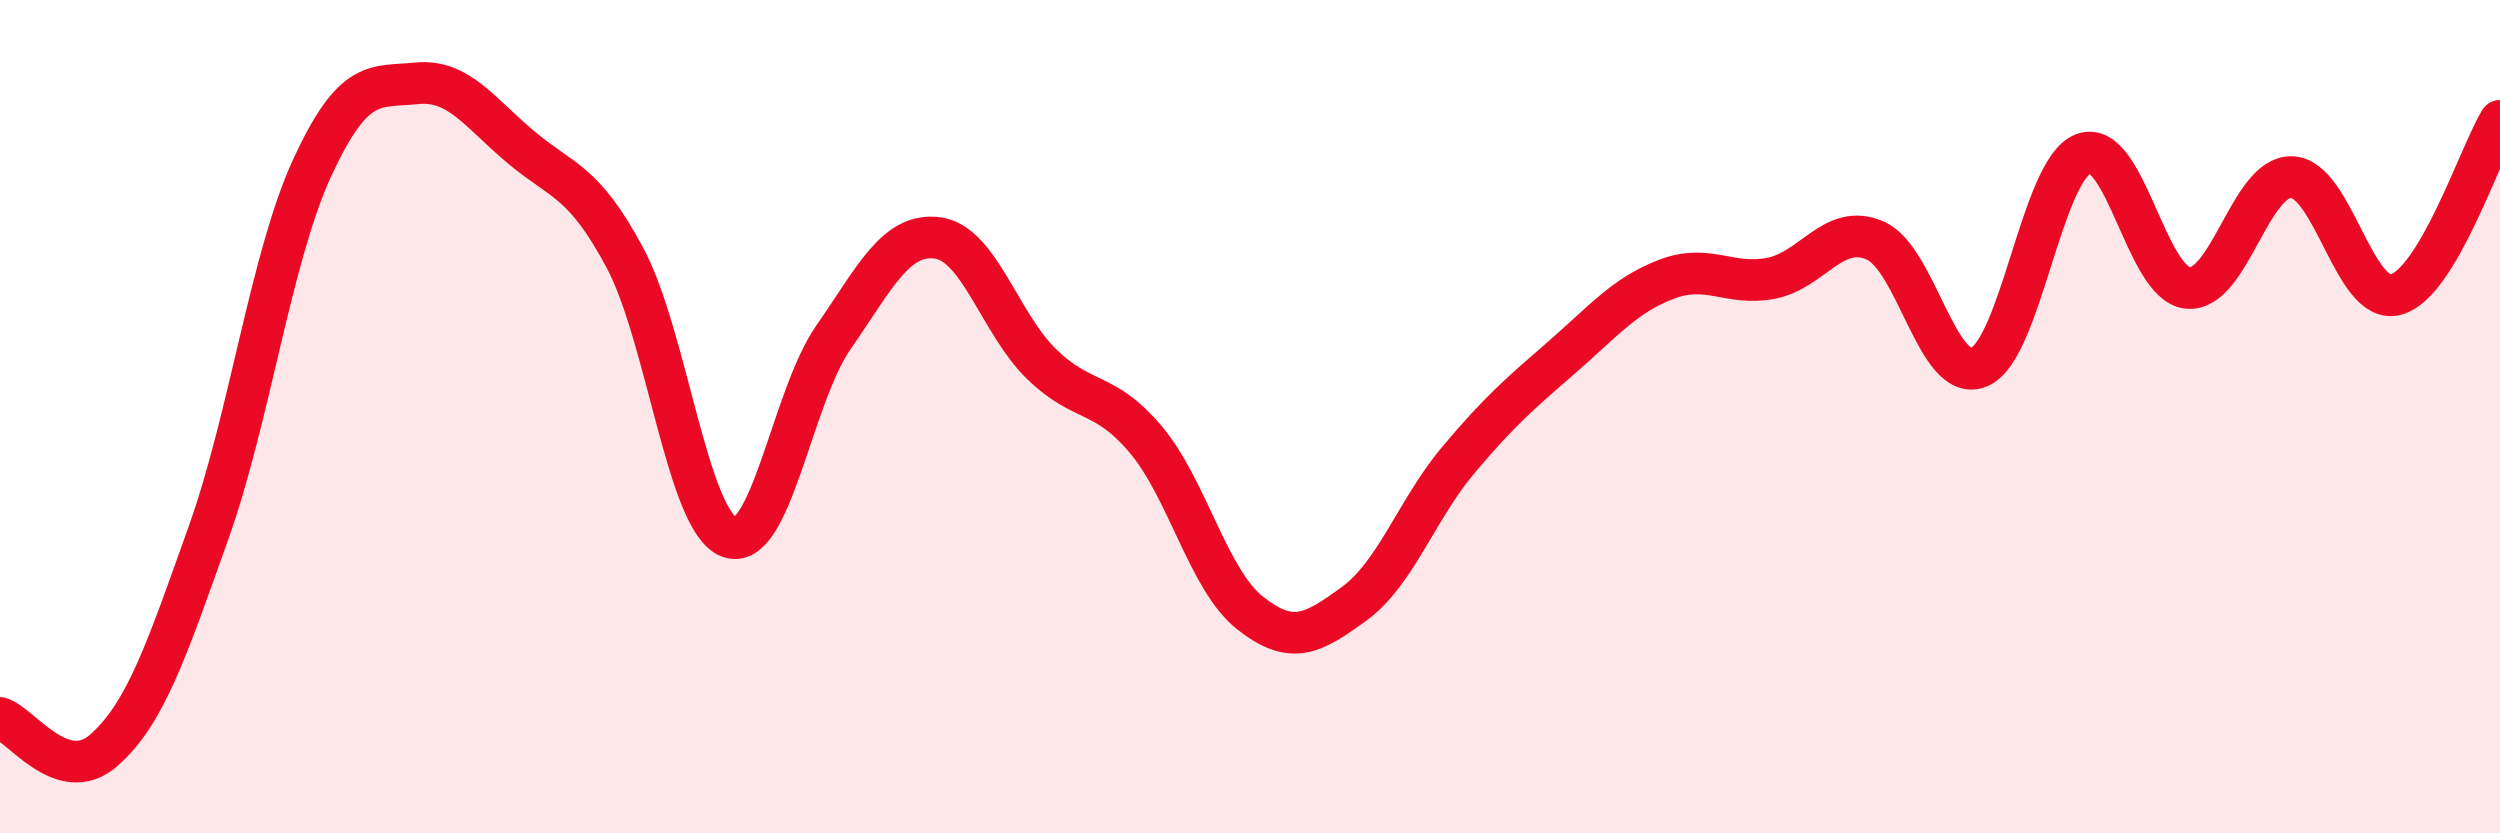
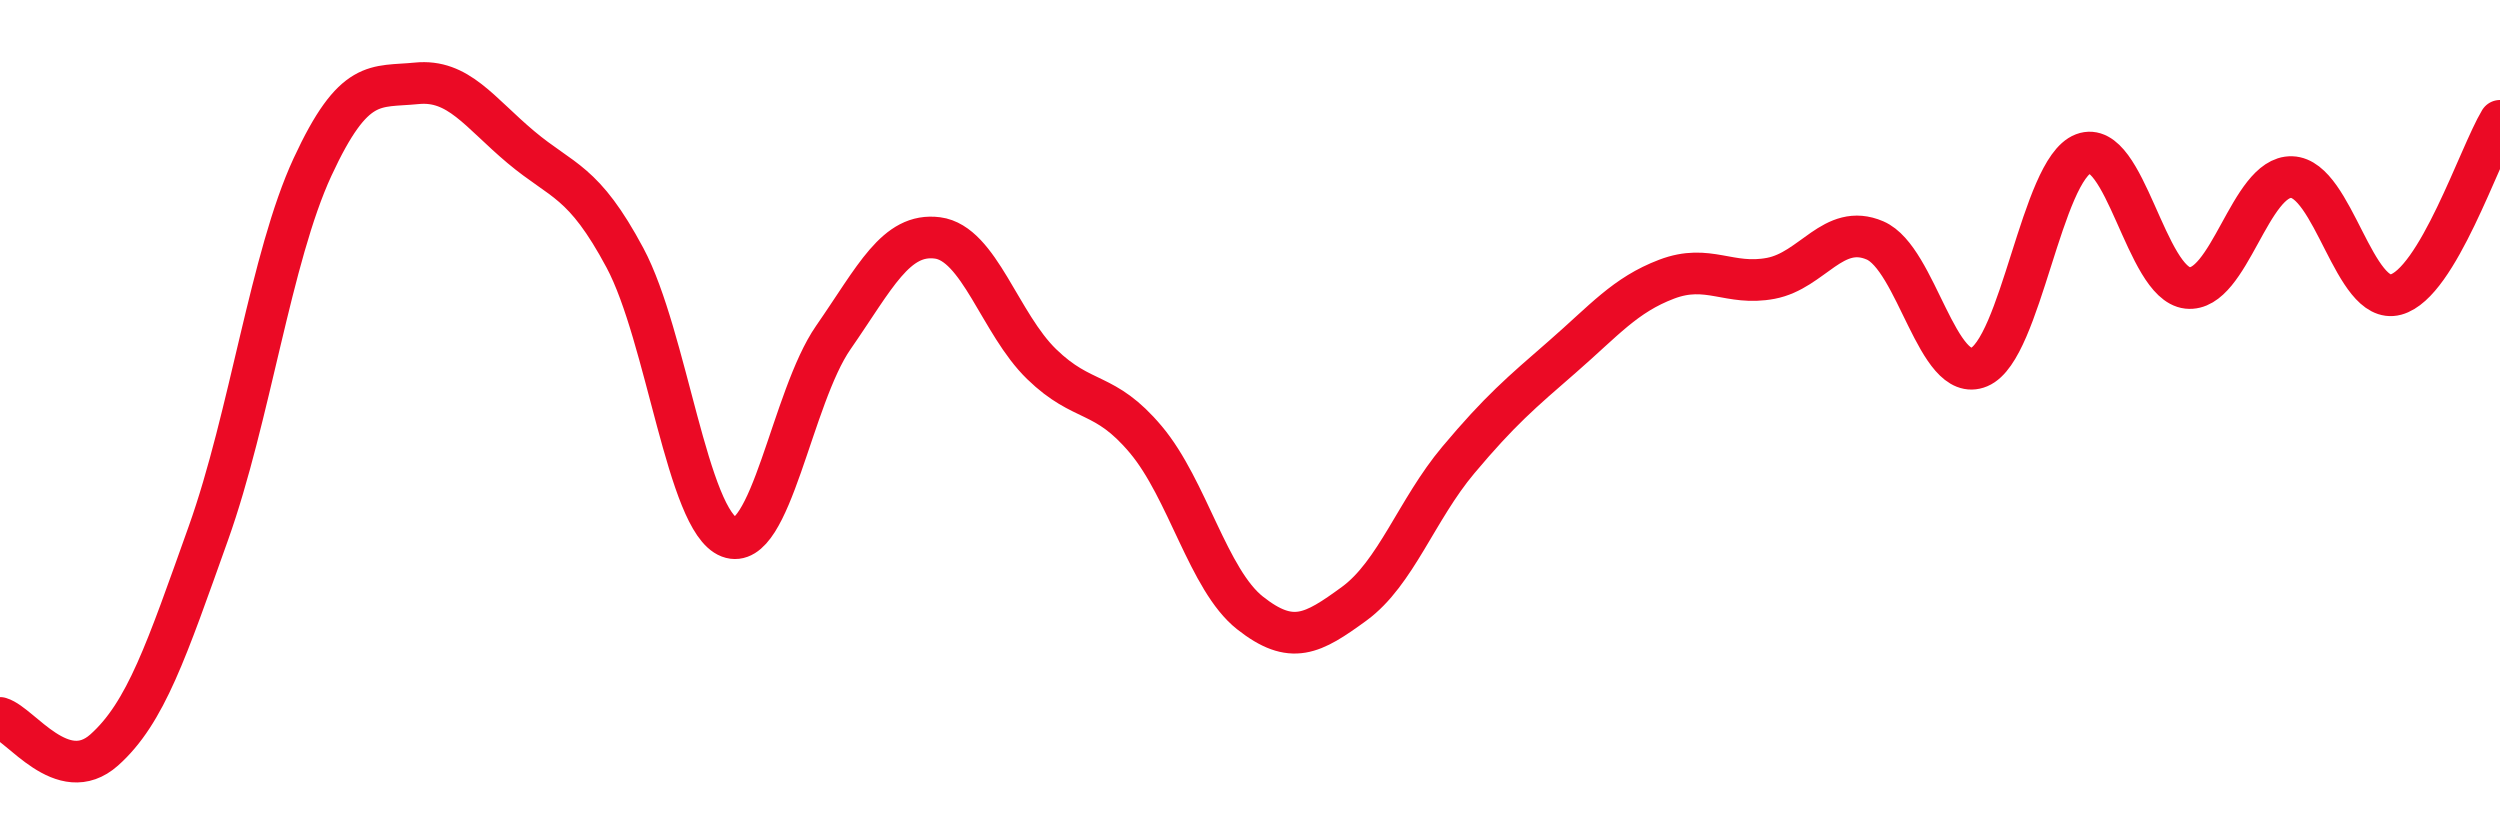
<svg xmlns="http://www.w3.org/2000/svg" width="60" height="20" viewBox="0 0 60 20">
-   <path d="M 0,17.23 C 0.5,17.38 1.5,18.89 2.5,18 C 3.5,17.11 4,15.6 5,12.8 C 6,10 6.5,6.17 7.5,4.01 C 8.5,1.85 9,2.1 10,2 C 11,1.9 11.5,2.69 12.5,3.53 C 13.5,4.37 14,4.32 15,6.19 C 16,8.06 16.5,12.51 17.5,12.89 C 18.5,13.27 19,9.54 20,8.1 C 21,6.66 21.5,5.58 22.5,5.71 C 23.5,5.84 24,7.77 25,8.74 C 26,9.71 26.5,9.36 27.5,10.55 C 28.5,11.74 29,13.92 30,14.71 C 31,15.5 31.5,15.22 32.5,14.49 C 33.5,13.76 34,12.23 35,11.04 C 36,9.85 36.5,9.43 37.5,8.56 C 38.5,7.69 39,7.08 40,6.7 C 41,6.32 41.5,6.87 42.5,6.68 C 43.5,6.49 44,5.34 45,5.77 C 46,6.2 46.5,9.23 47.5,8.81 C 48.5,8.39 49,4.07 50,3.69 C 51,3.31 51.5,6.8 52.5,6.91 C 53.5,7.02 54,4.22 55,4.25 C 56,4.28 56.5,7.34 57.5,7.07 C 58.5,6.8 59.5,3.73 60,2.9L60 20L0 20Z" fill="#EB0A25" opacity="0.1" stroke-linecap="round" stroke-linejoin="round" />
  <path d="M 0,17.23 C 0.5,17.38 1.5,18.89 2.5,18 C 3.5,17.11 4,15.6 5,12.8 C 6,10 6.5,6.17 7.5,4.01 C 8.5,1.85 9,2.1 10,2 C 11,1.9 11.5,2.69 12.5,3.53 C 13.5,4.37 14,4.32 15,6.19 C 16,8.06 16.5,12.51 17.5,12.89 C 18.5,13.27 19,9.54 20,8.1 C 21,6.66 21.5,5.58 22.5,5.71 C 23.5,5.84 24,7.77 25,8.74 C 26,9.71 26.5,9.36 27.5,10.55 C 28.5,11.74 29,13.92 30,14.71 C 31,15.5 31.5,15.22 32.5,14.49 C 33.5,13.76 34,12.23 35,11.04 C 36,9.85 36.5,9.43 37.5,8.56 C 38.5,7.69 39,7.08 40,6.7 C 41,6.32 41.5,6.87 42.5,6.68 C 43.5,6.49 44,5.34 45,5.77 C 46,6.2 46.5,9.23 47.5,8.81 C 48.5,8.39 49,4.07 50,3.69 C 51,3.31 51.5,6.8 52.5,6.91 C 53.5,7.02 54,4.22 55,4.25 C 56,4.28 56.5,7.34 57.5,7.07 C 58.5,6.8 59.5,3.73 60,2.9" stroke="#EB0A25" stroke-width="1" fill="none" stroke-linecap="round" stroke-linejoin="round" />
</svg>